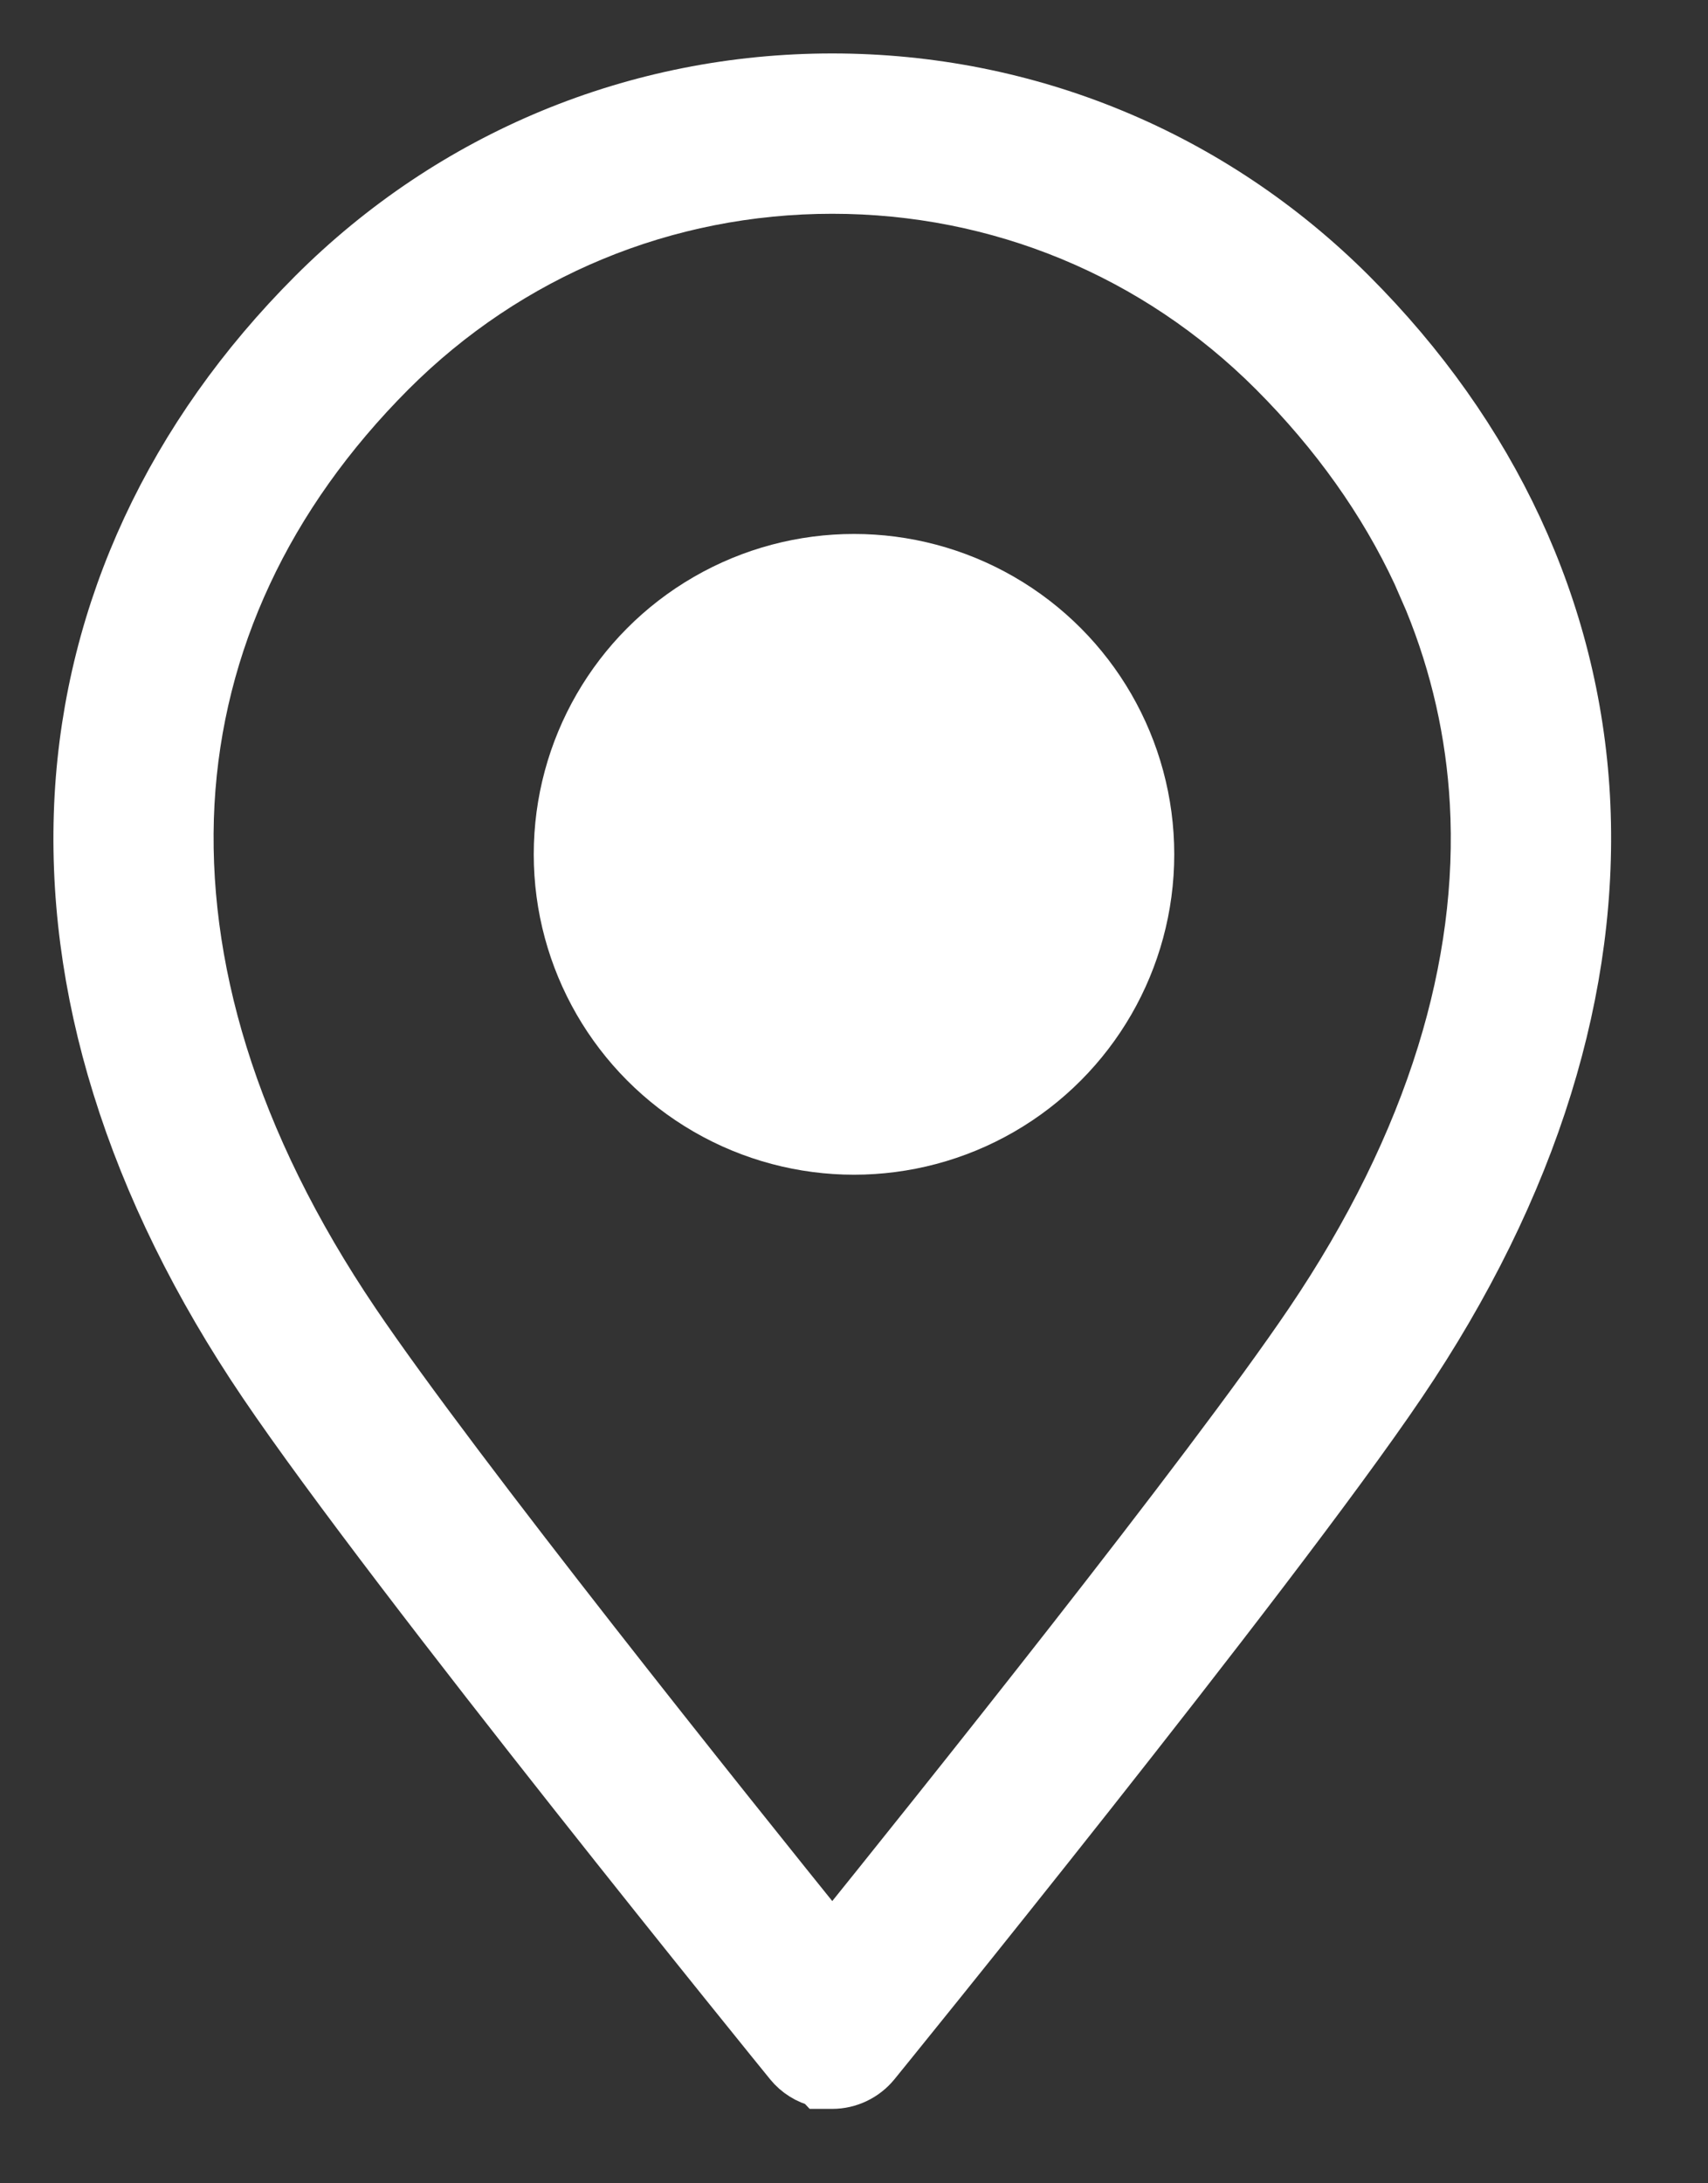
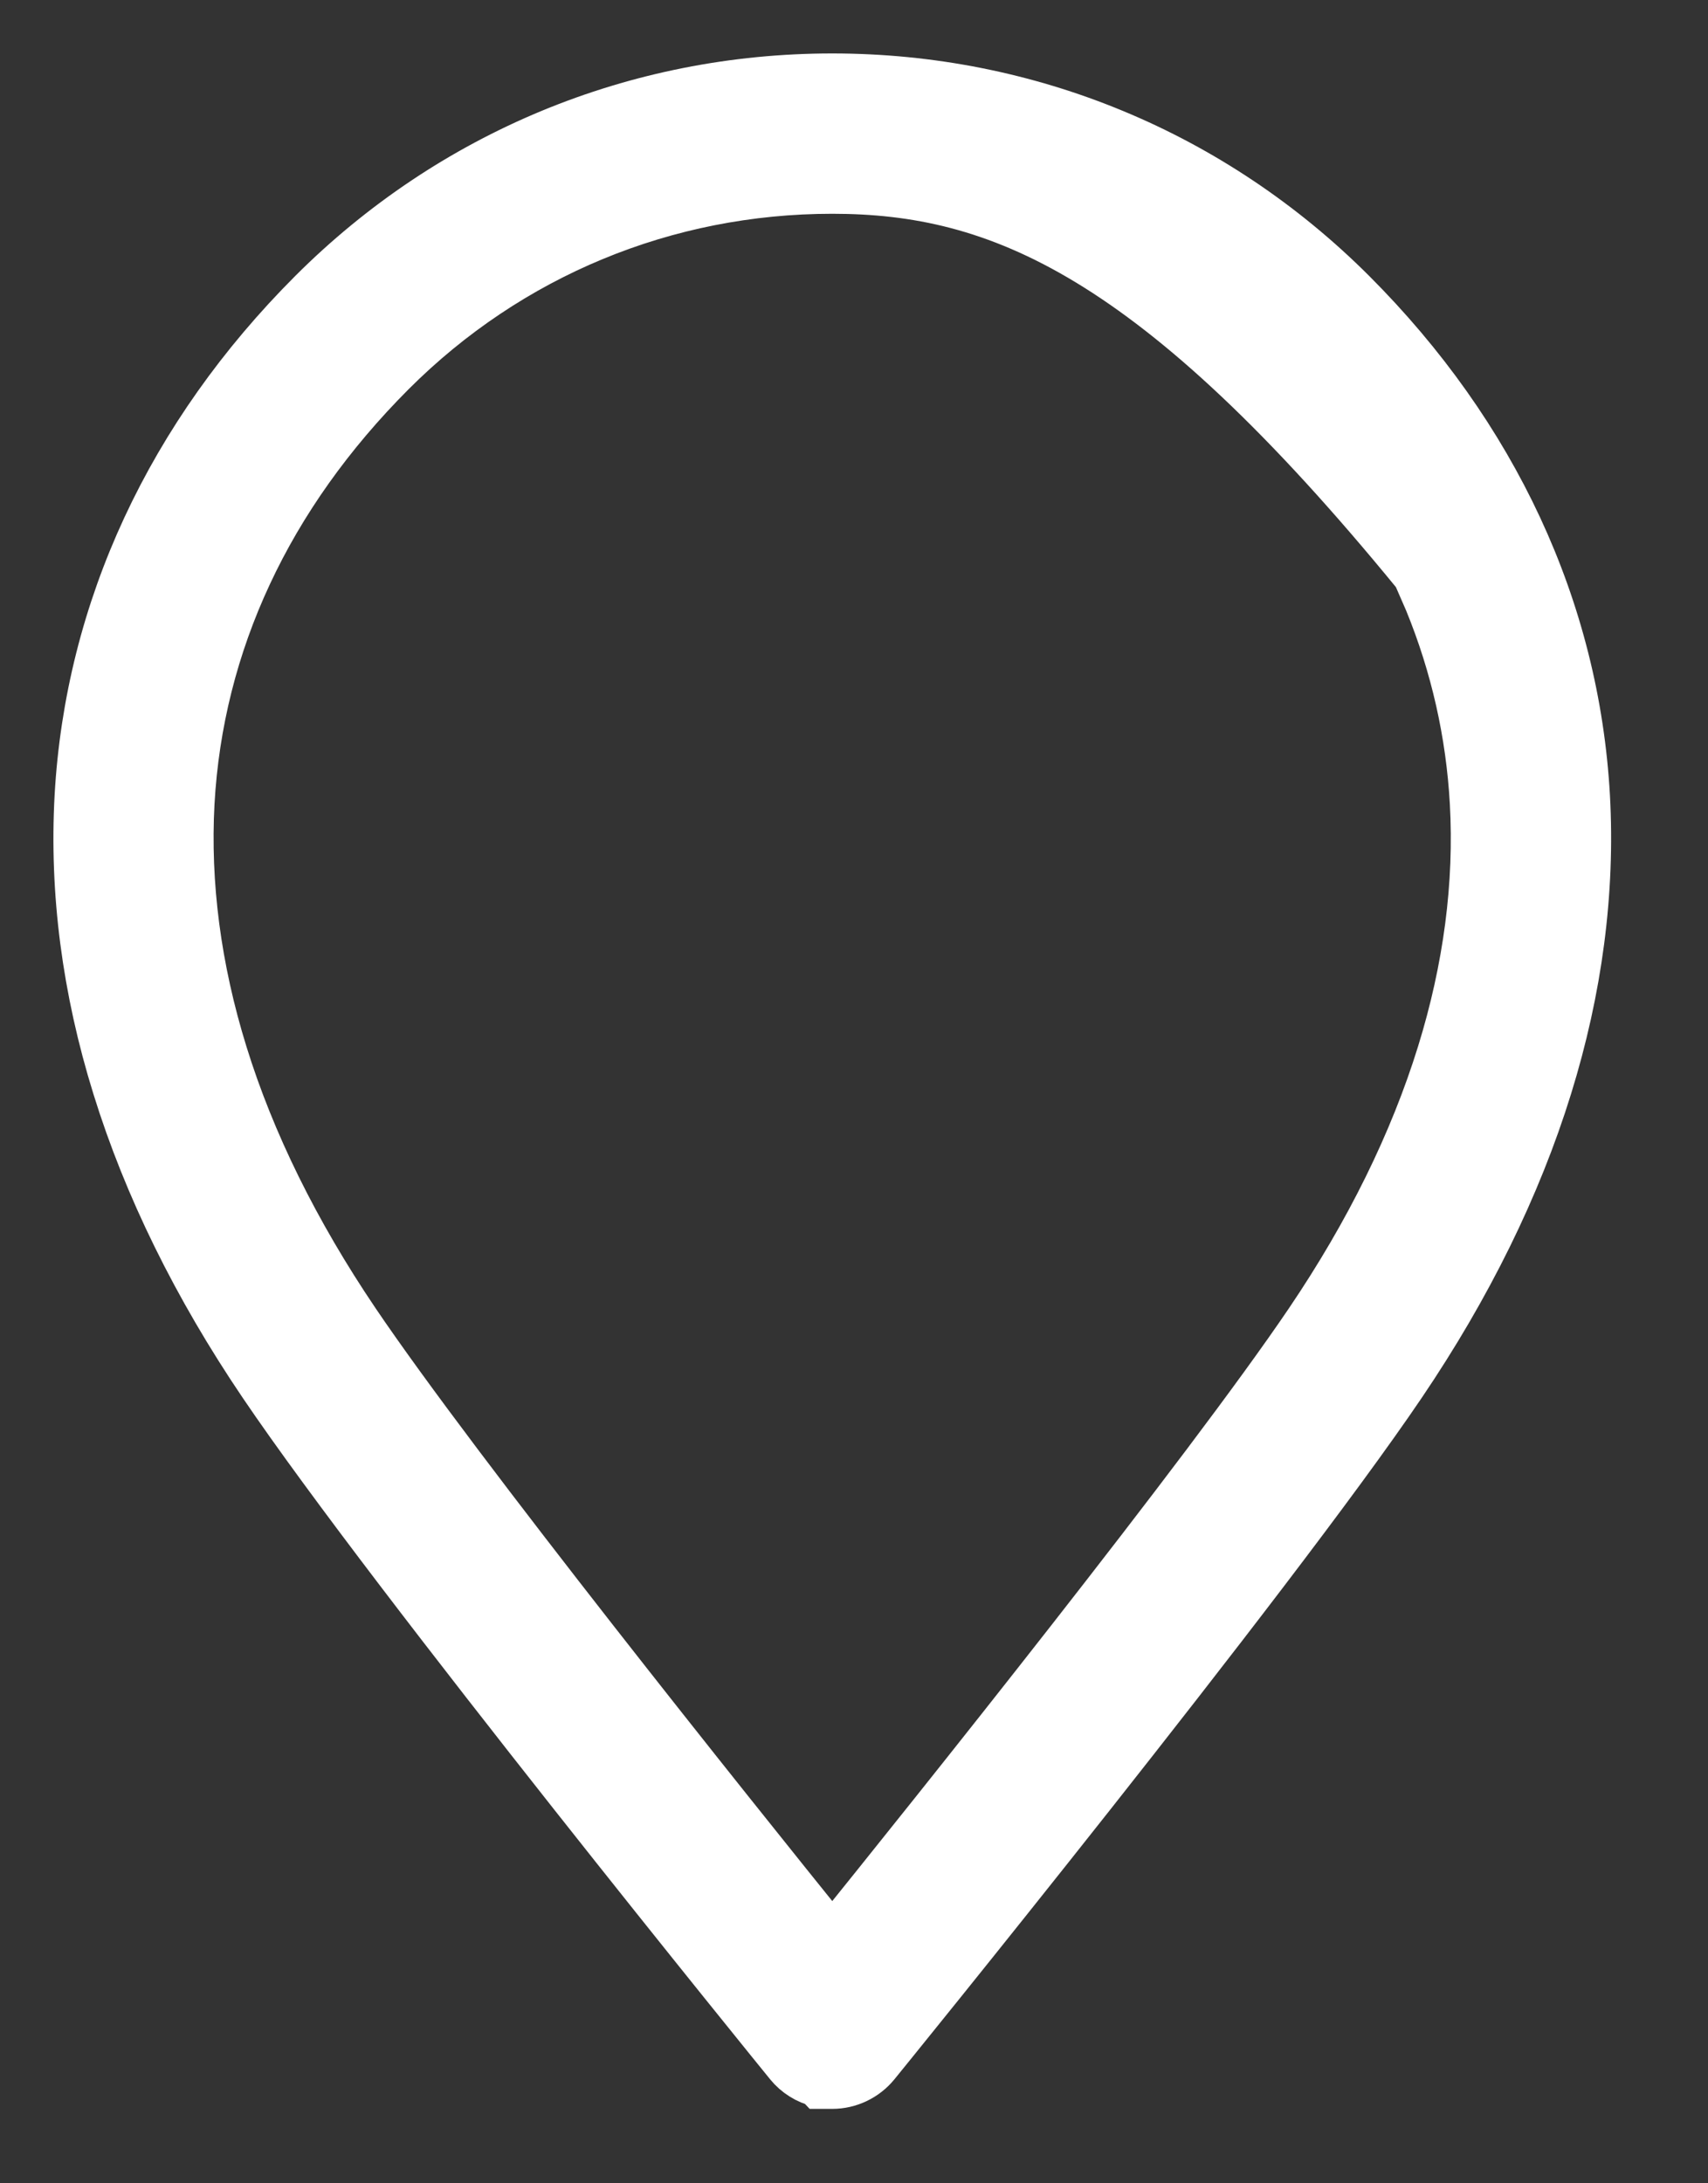
<svg xmlns="http://www.w3.org/2000/svg" width="18" height="23" viewBox="0 0 18 23" fill="none">
  <rect x="0" y="0" width="18" height="23" fill="#333333" stroke="none" />
-   <path d="M8.771 0.844C10.832 0.844 12.772 1.648 14.23 3.105C15.722 4.597 16.576 6.426 16.686 8.393C16.741 9.391 16.606 10.417 16.288 11.442C15.963 12.491 15.445 13.542 14.751 14.567C13.375 16.601 9.245 21.682 9.208 21.727C9.101 21.858 8.94 21.935 8.771 21.935H8.654L8.638 21.918C8.519 21.889 8.412 21.823 8.334 21.727V21.727C8.286 21.668 4.164 16.599 2.79 14.567C2.096 13.542 1.578 12.491 1.253 11.442C0.934 10.417 0.801 9.391 0.856 8.393C0.966 6.426 1.819 4.597 3.311 3.105C4.769 1.648 6.709 0.844 8.771 0.844ZM8.771 1.971C7.009 1.971 5.353 2.656 4.107 3.902C3.455 4.555 2.945 5.273 2.589 6.037C2.232 6.801 2.027 7.614 1.98 8.455C1.933 9.313 2.049 10.207 2.329 11.109C2.619 12.045 3.088 12.996 3.724 13.937C4.805 15.535 7.668 19.108 8.771 20.475C9.873 19.108 12.737 15.535 13.818 13.937C14.454 12.997 14.922 12.045 15.212 11.109C15.492 10.207 15.608 9.313 15.56 8.455C15.519 7.72 15.357 7.005 15.079 6.326L14.953 6.037C14.597 5.273 14.086 4.555 13.434 3.902C12.188 2.656 10.532 1.971 8.771 1.971Z" fill="white" stroke="white" stroke-width="0.562" />
-   <circle cx="9" cy="9" r="3.375" fill="white" />
+   <path d="M8.771 0.844C10.832 0.844 12.772 1.648 14.23 3.105C15.722 4.597 16.576 6.426 16.686 8.393C16.741 9.391 16.606 10.417 16.288 11.442C15.963 12.491 15.445 13.542 14.751 14.567C13.375 16.601 9.245 21.682 9.208 21.727C9.101 21.858 8.94 21.935 8.771 21.935H8.654L8.638 21.918C8.519 21.889 8.412 21.823 8.334 21.727V21.727C8.286 21.668 4.164 16.599 2.79 14.567C2.096 13.542 1.578 12.491 1.253 11.442C0.934 10.417 0.801 9.391 0.856 8.393C0.966 6.426 1.819 4.597 3.311 3.105C4.769 1.648 6.709 0.844 8.771 0.844ZM8.771 1.971C7.009 1.971 5.353 2.656 4.107 3.902C3.455 4.555 2.945 5.273 2.589 6.037C2.232 6.801 2.027 7.614 1.98 8.455C1.933 9.313 2.049 10.207 2.329 11.109C2.619 12.045 3.088 12.996 3.724 13.937C4.805 15.535 7.668 19.108 8.771 20.475C9.873 19.108 12.737 15.535 13.818 13.937C14.454 12.997 14.922 12.045 15.212 11.109C15.492 10.207 15.608 9.313 15.56 8.455C15.519 7.72 15.357 7.005 15.079 6.326L14.953 6.037C12.188 2.656 10.532 1.971 8.771 1.971Z" fill="white" stroke="white" stroke-width="0.562" />
</svg>